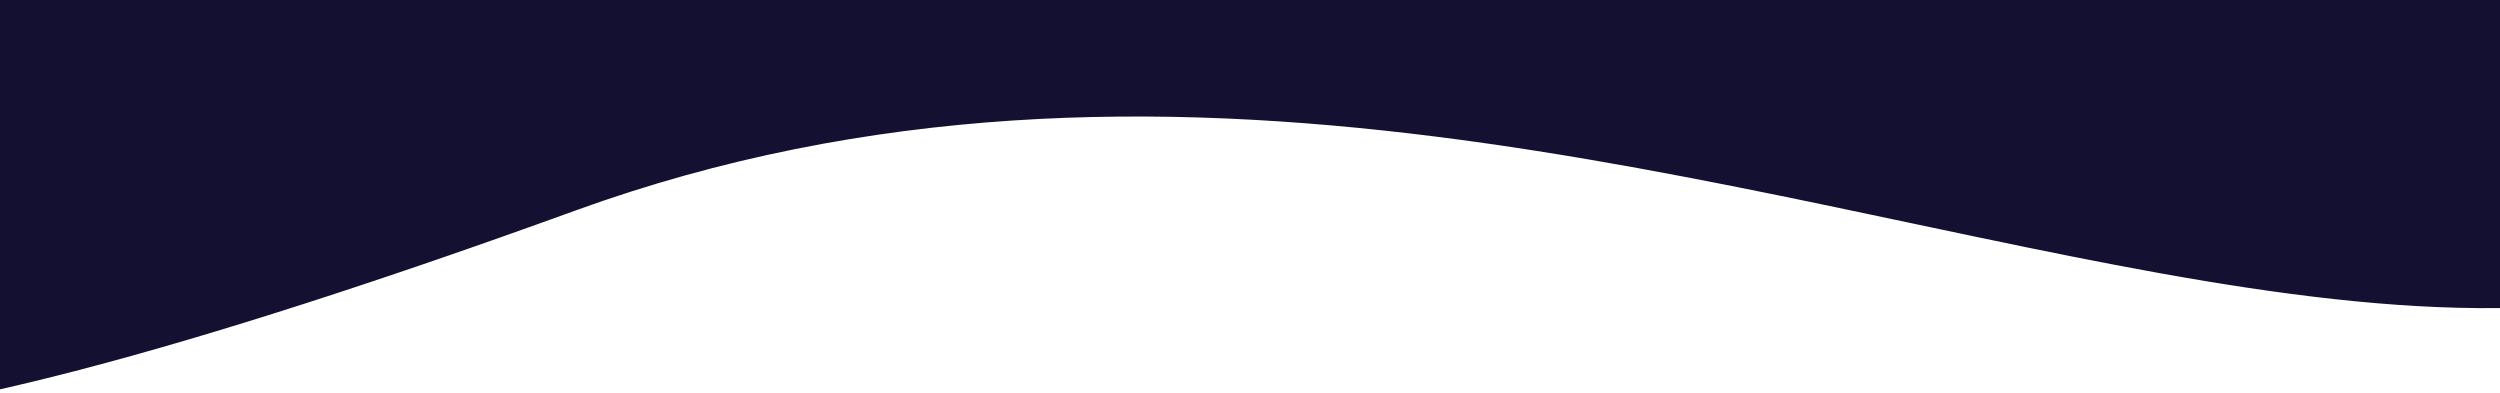
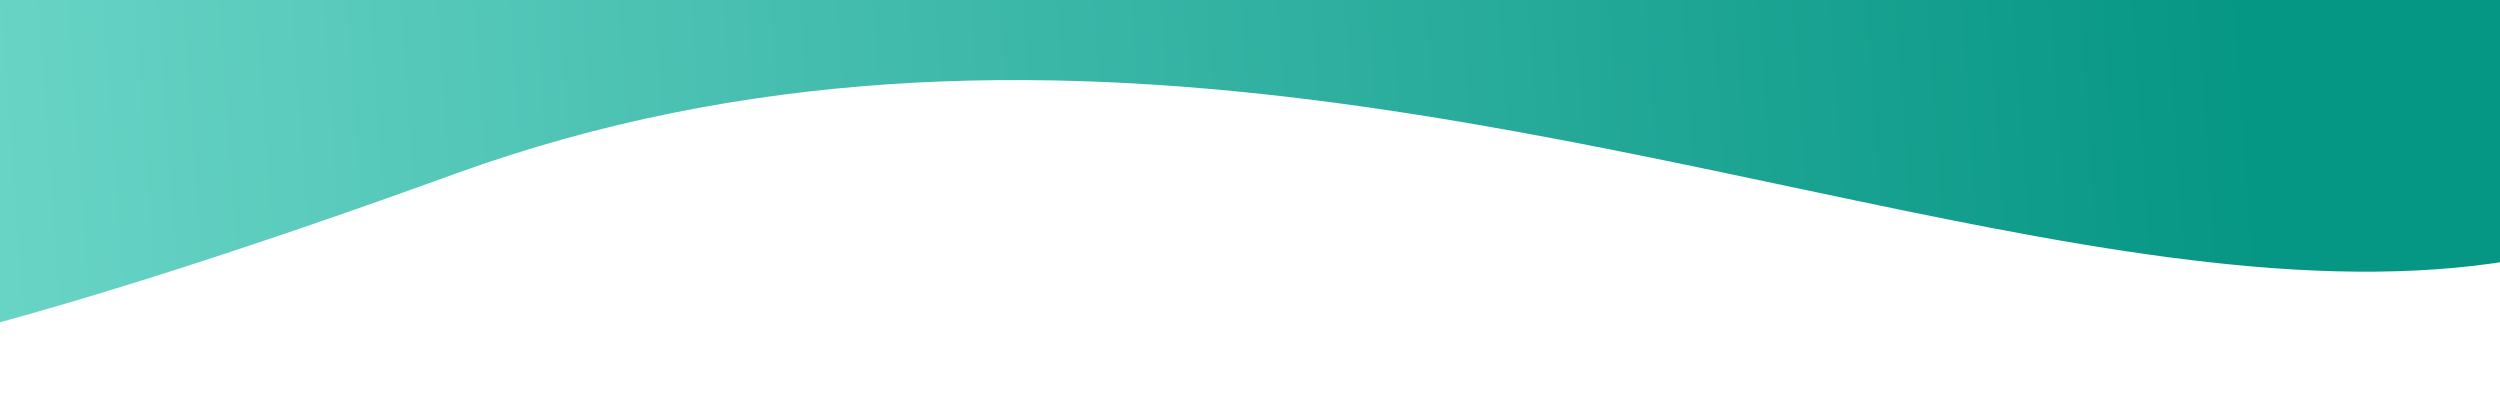
<svg xmlns="http://www.w3.org/2000/svg" width="1920px" height="302px" viewBox="0 0 1920 302" version="1.1">
  <title>Path 2 Copy 8</title>
  <desc>Created with Sketch.</desc>
  <defs>
    <linearGradient x1="75.786%" y1="46.116%" x2="15.123%" y2="47.988%" id="linearGradient-1">
      <stop stop-color="#069684" offset="0%" />
      <stop stop-color="#46BEAF" offset="62.797%" />
      <stop stop-color="#6BD6C8" offset="100%" />
    </linearGradient>
  </defs>
  <g id="Page-1" stroke="none" stroke-width="1" fill="none" fill-rule="evenodd">
    <g id="KT" transform="translate(0, -6431)">
      <path d="M-323.201,6056.368 C-120.917,6165.738 172.352,6192.192 556.605,6135.731 C748.231,6107.575 1221.805,5932.999 1446.566,5921.686 C1897.852,5898.972 2415.74,5959.799 2384.667,6083.035 C2103.636,7197.592 1253.17,6236.682 348.711,6564.761 C-254.262,6783.48 -475.172,6779.682 -314.02,6553.366 L-323.201,6056.368 Z" id="Path-2-Copy-6" fill="url(#linearGradient-1)" />
      <g id="Path-2-Copy-8" transform="translate(-272, 5945)" fill="#131032">
-         <path d="M41.799,139.368 C244.083,248.738 537.352,275.192 921.605,218.731 C1113.231,190.575 1586.805,15.999 1811.566,4.686 C2262.852,-18.028 2780.74,42.799 2749.667,166.035 C2468.636,1280.592 1618.17,319.682 713.711,647.761 C110.738,866.48 -110.172,862.682 50.98,636.366 L41.799,139.368 Z" id="Path-2-Copy-7" />
-       </g>
+         </g>
    </g>
  </g>
</svg>